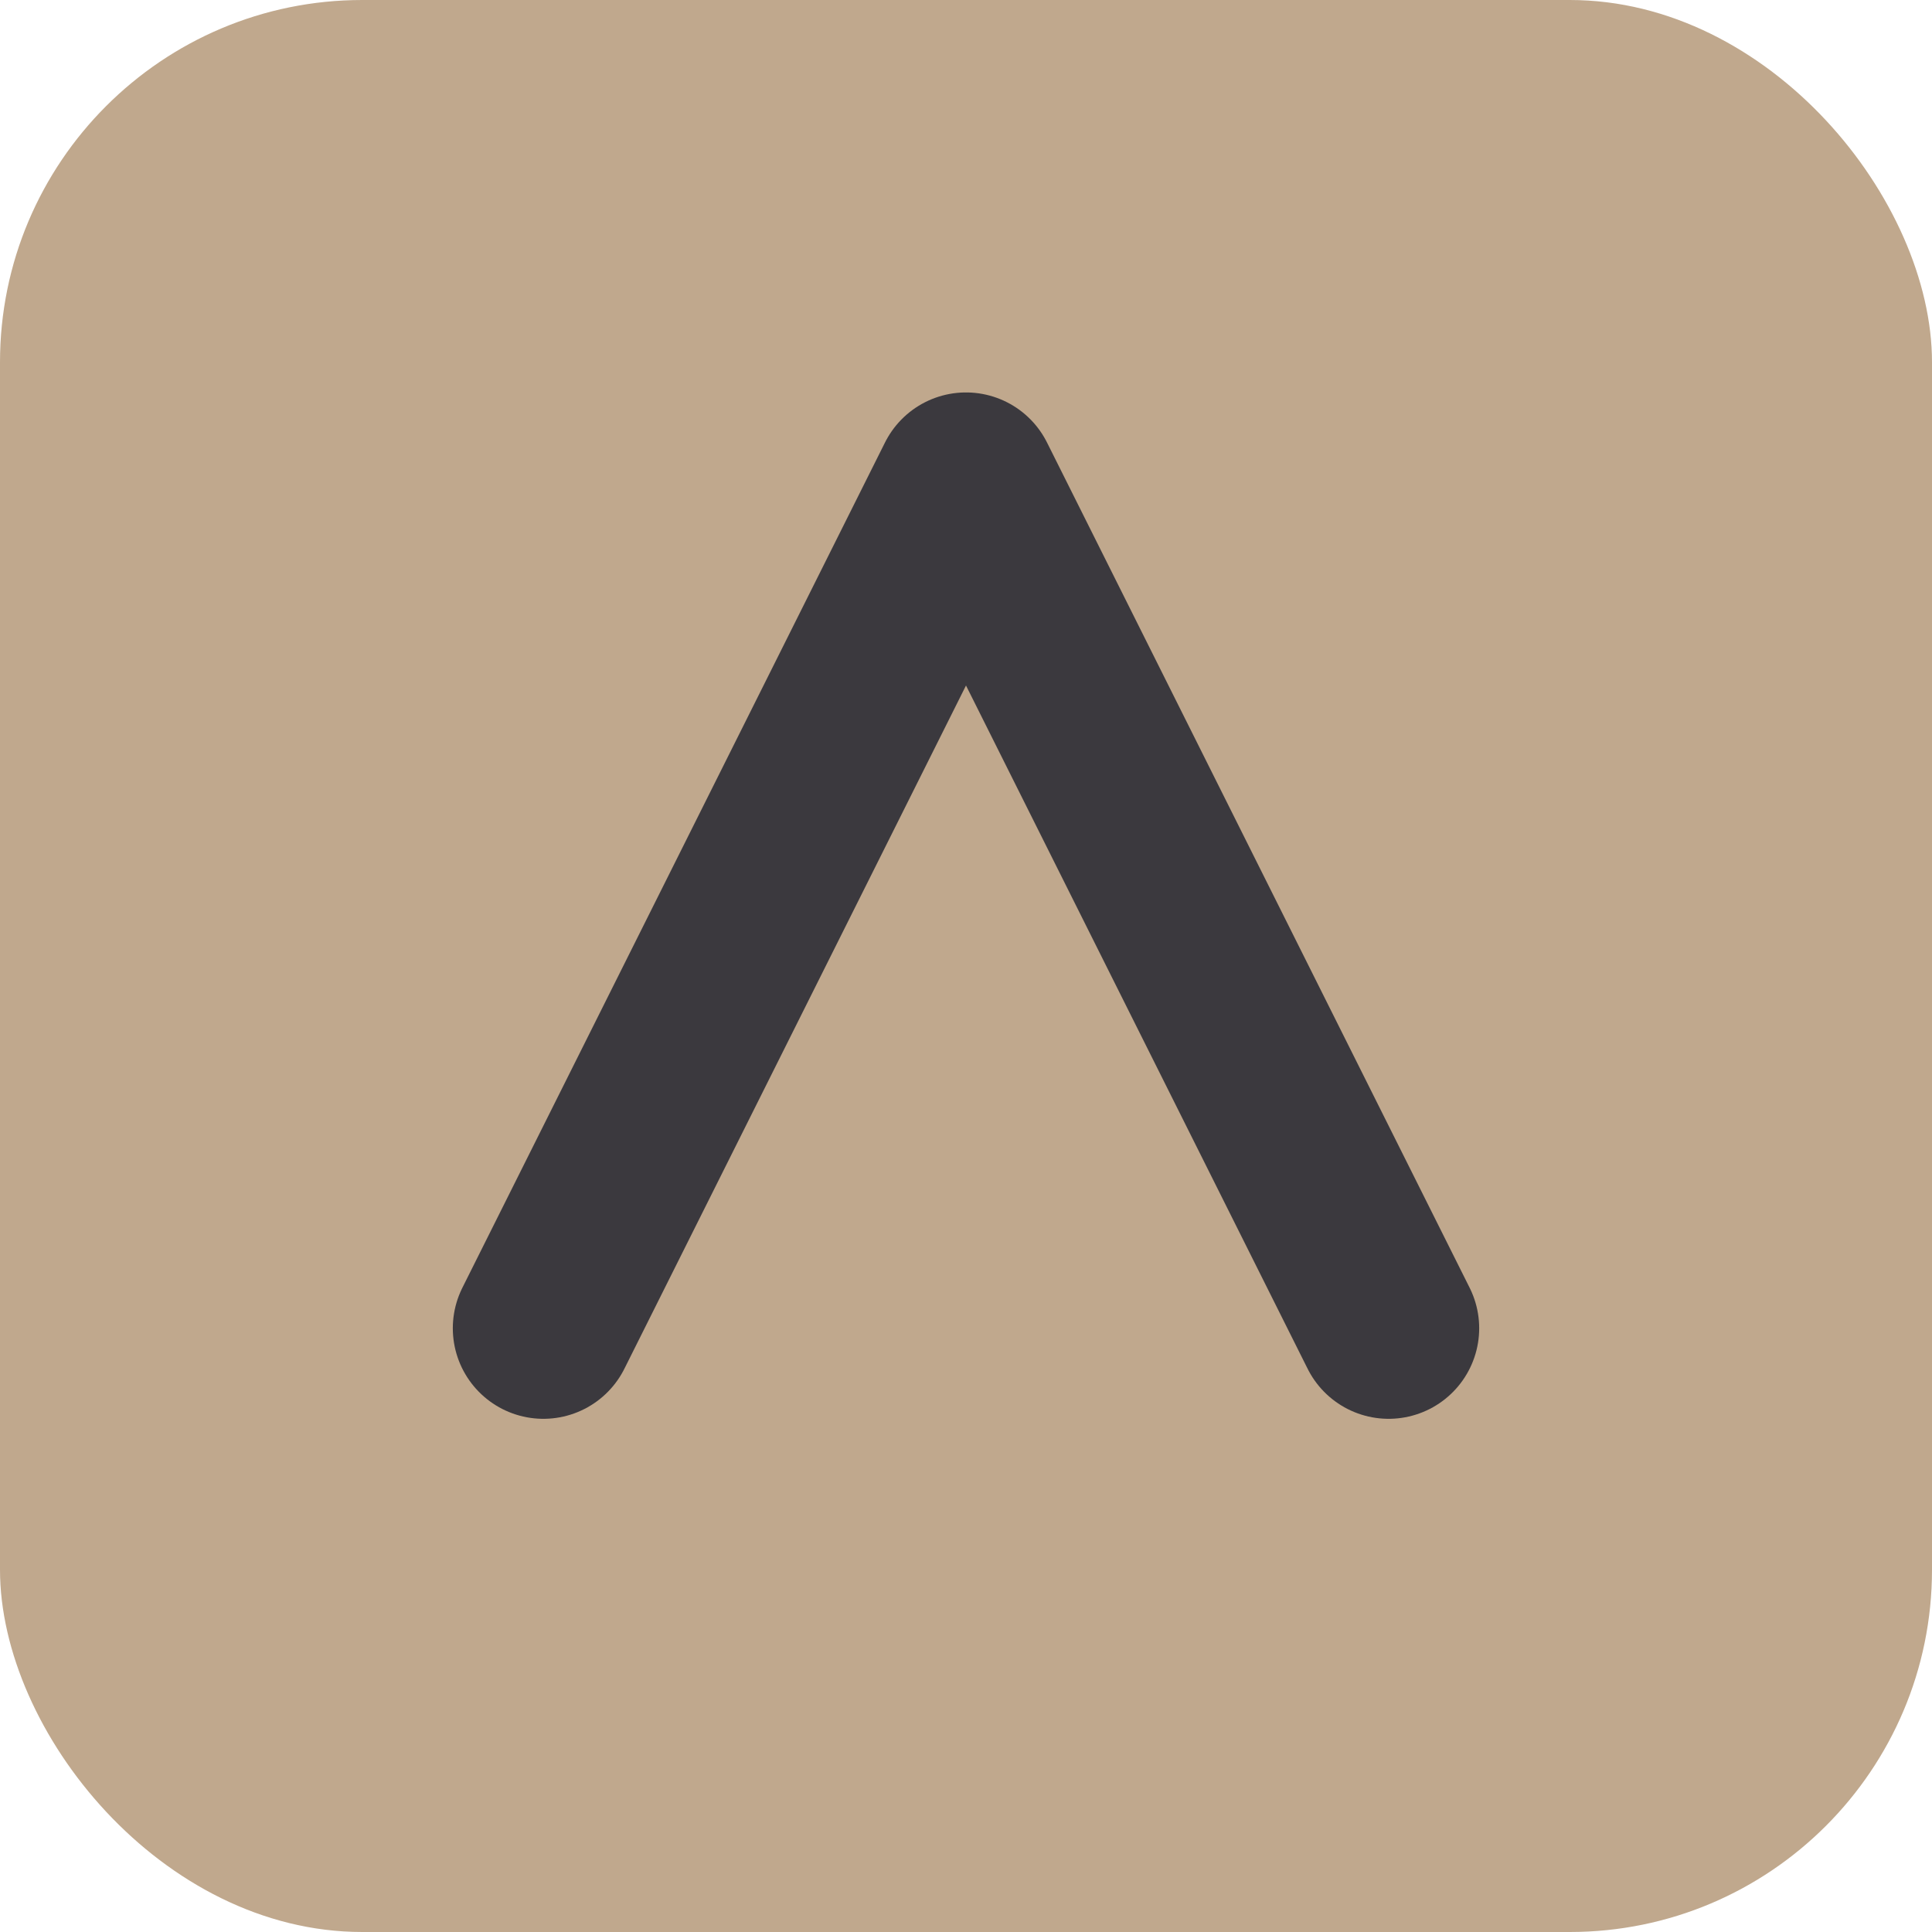
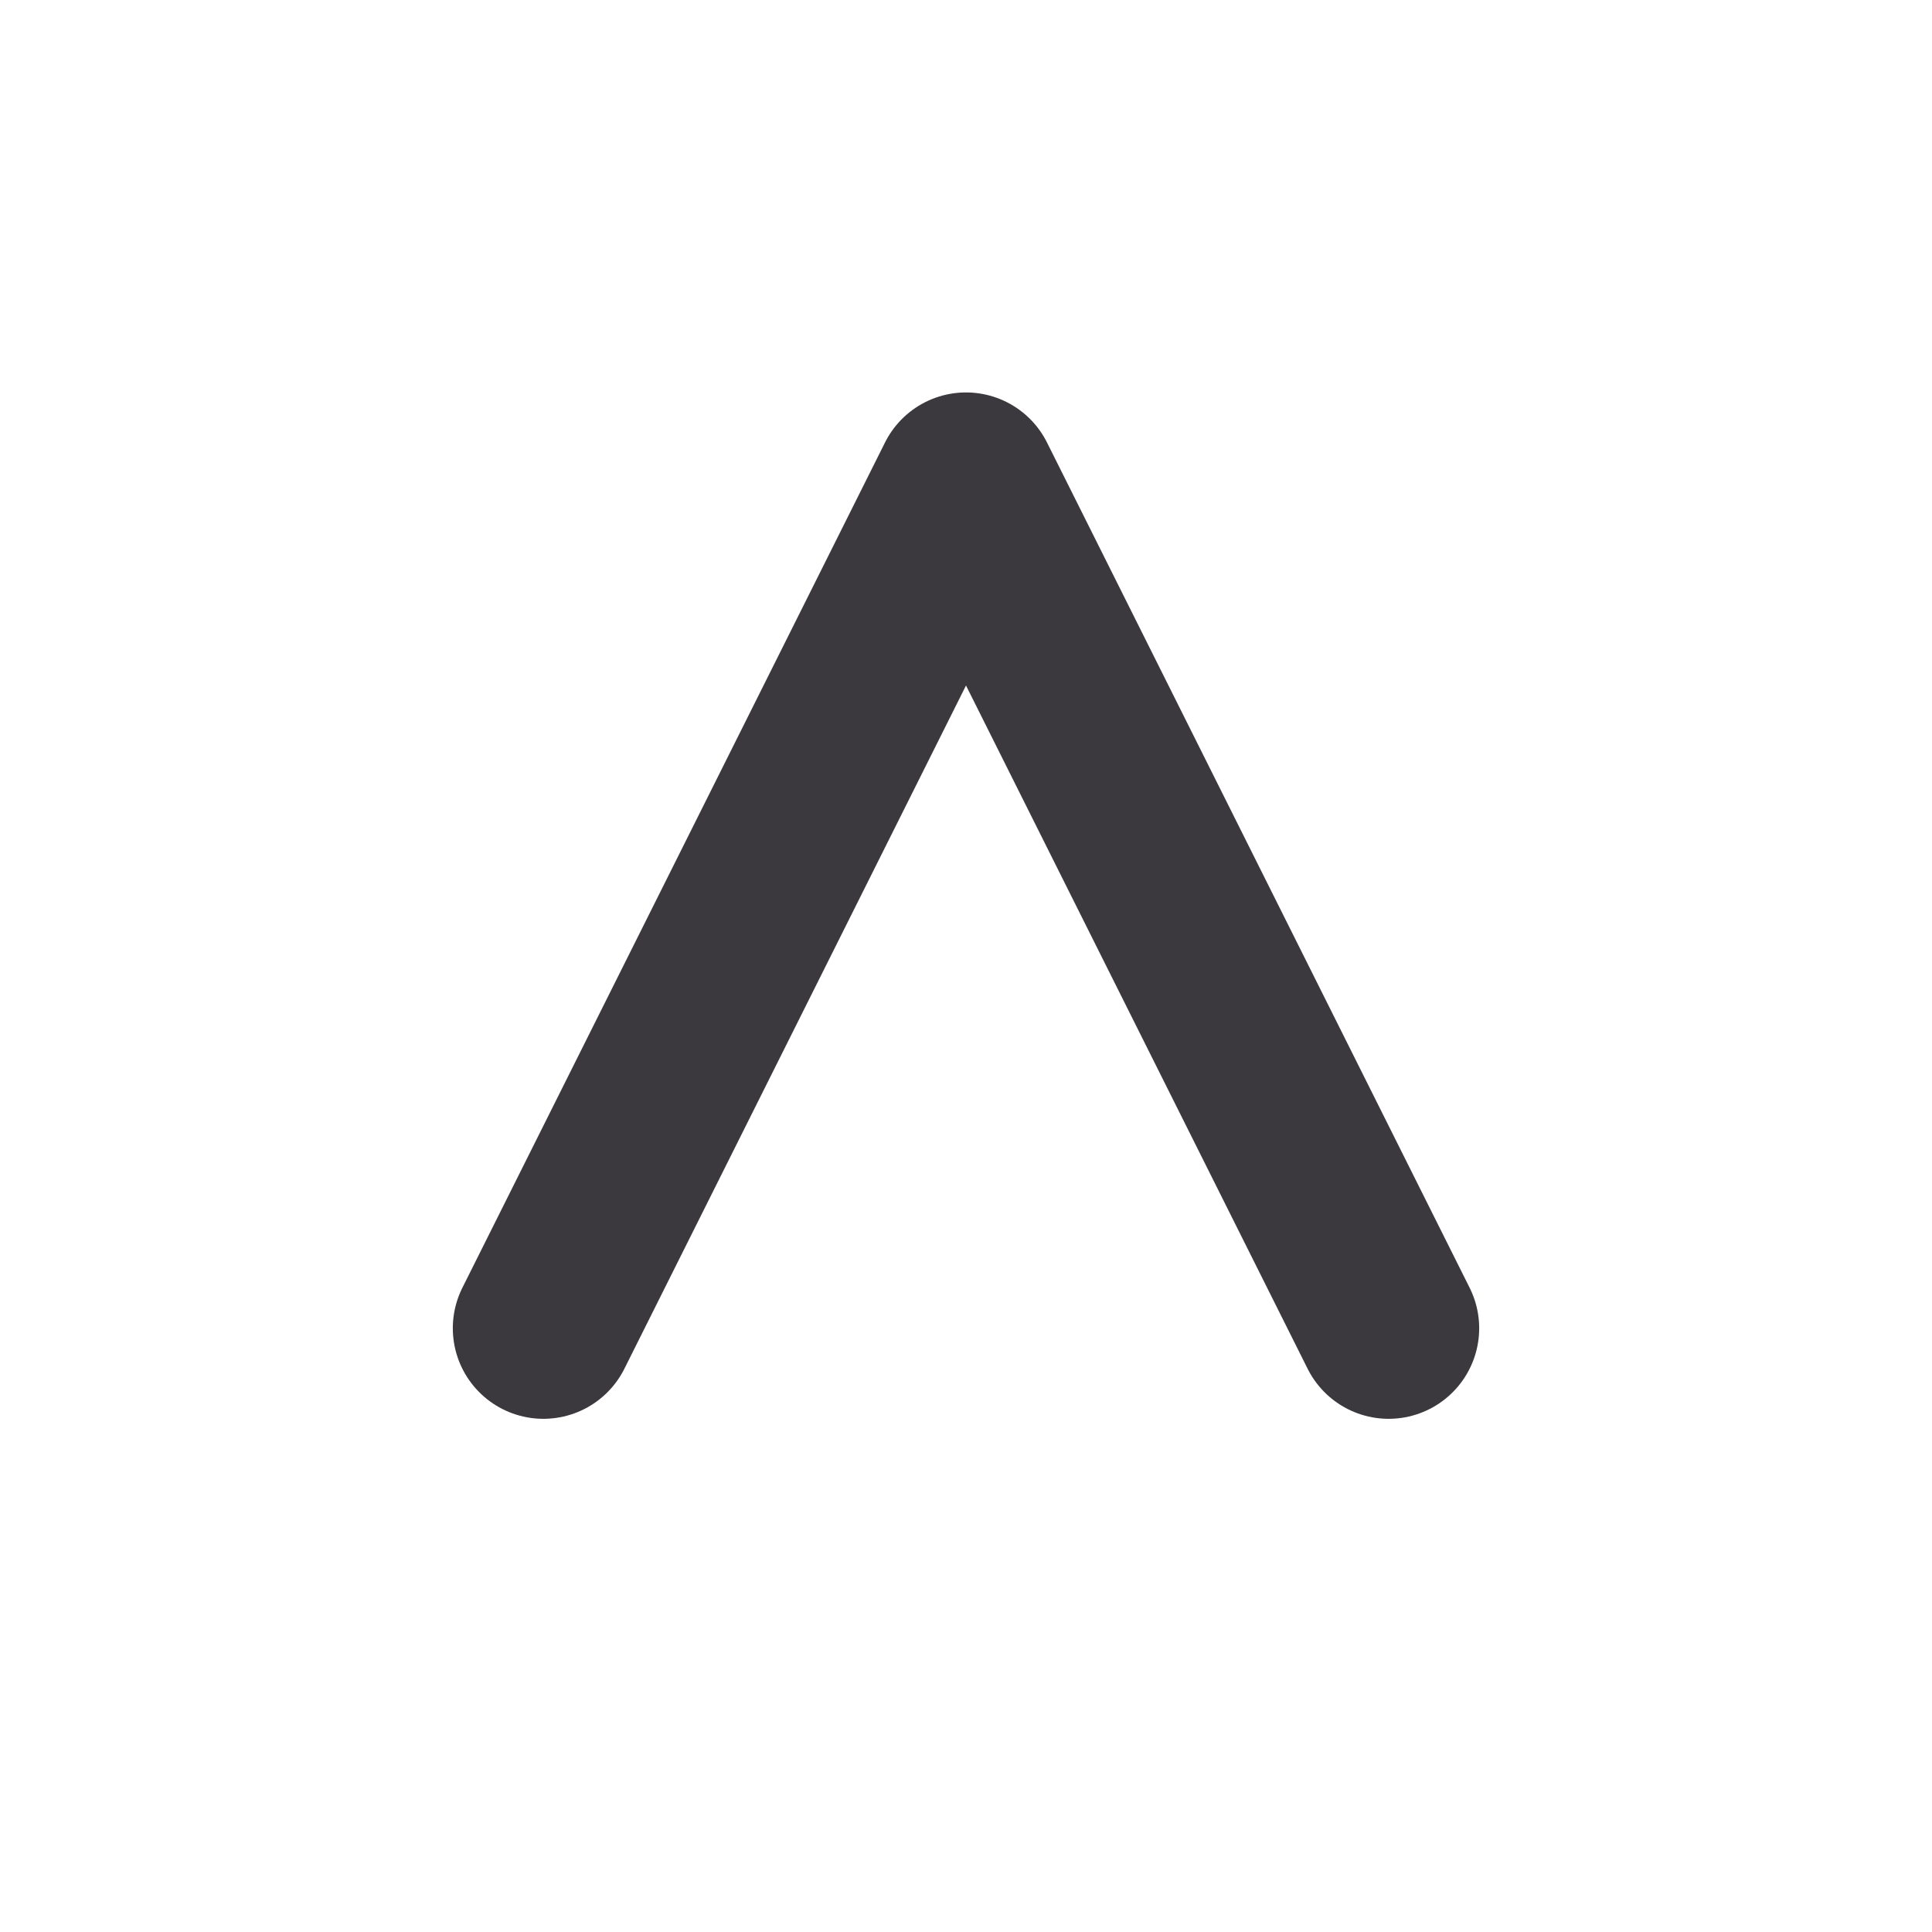
<svg xmlns="http://www.w3.org/2000/svg" viewBox="0 0 64 64">
-   <rect width="64" height="64" rx="12" fill="#C0A88D" />
  <path d="M18 44 L32 16 L46 44" fill="none" stroke="#3B393E" stroke-width="6" stroke-linecap="round" stroke-linejoin="round" />
</svg>